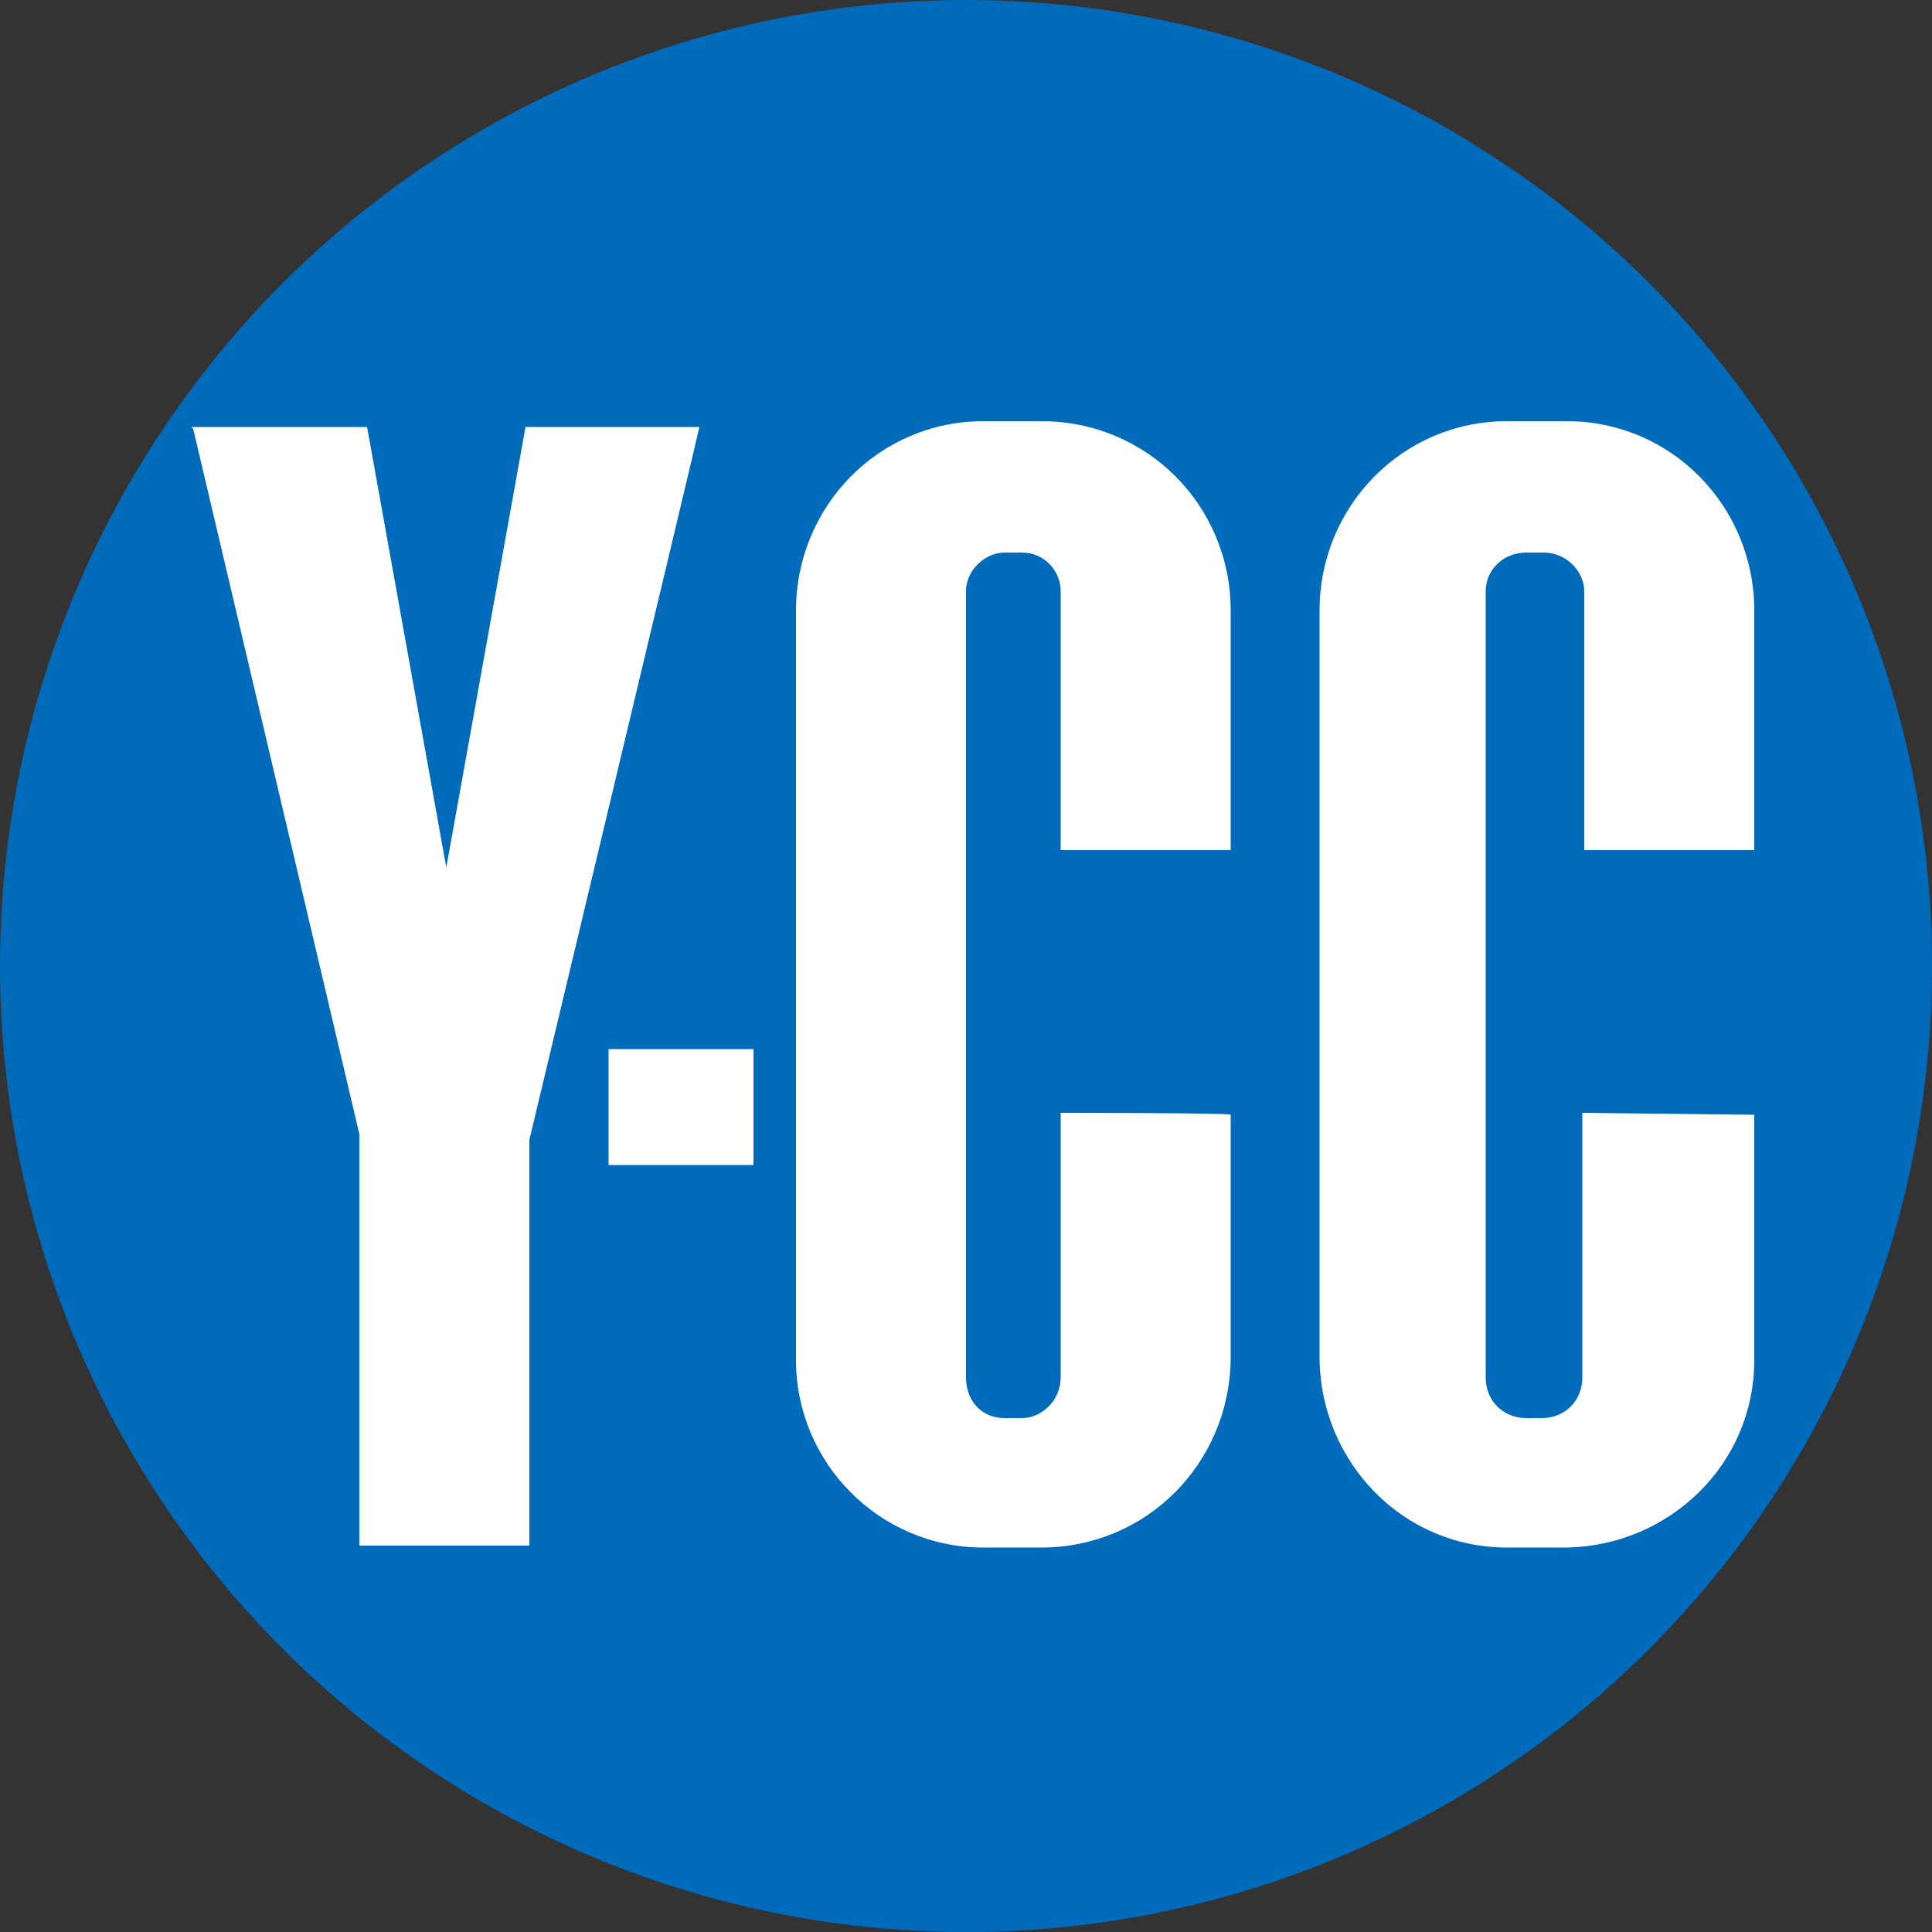
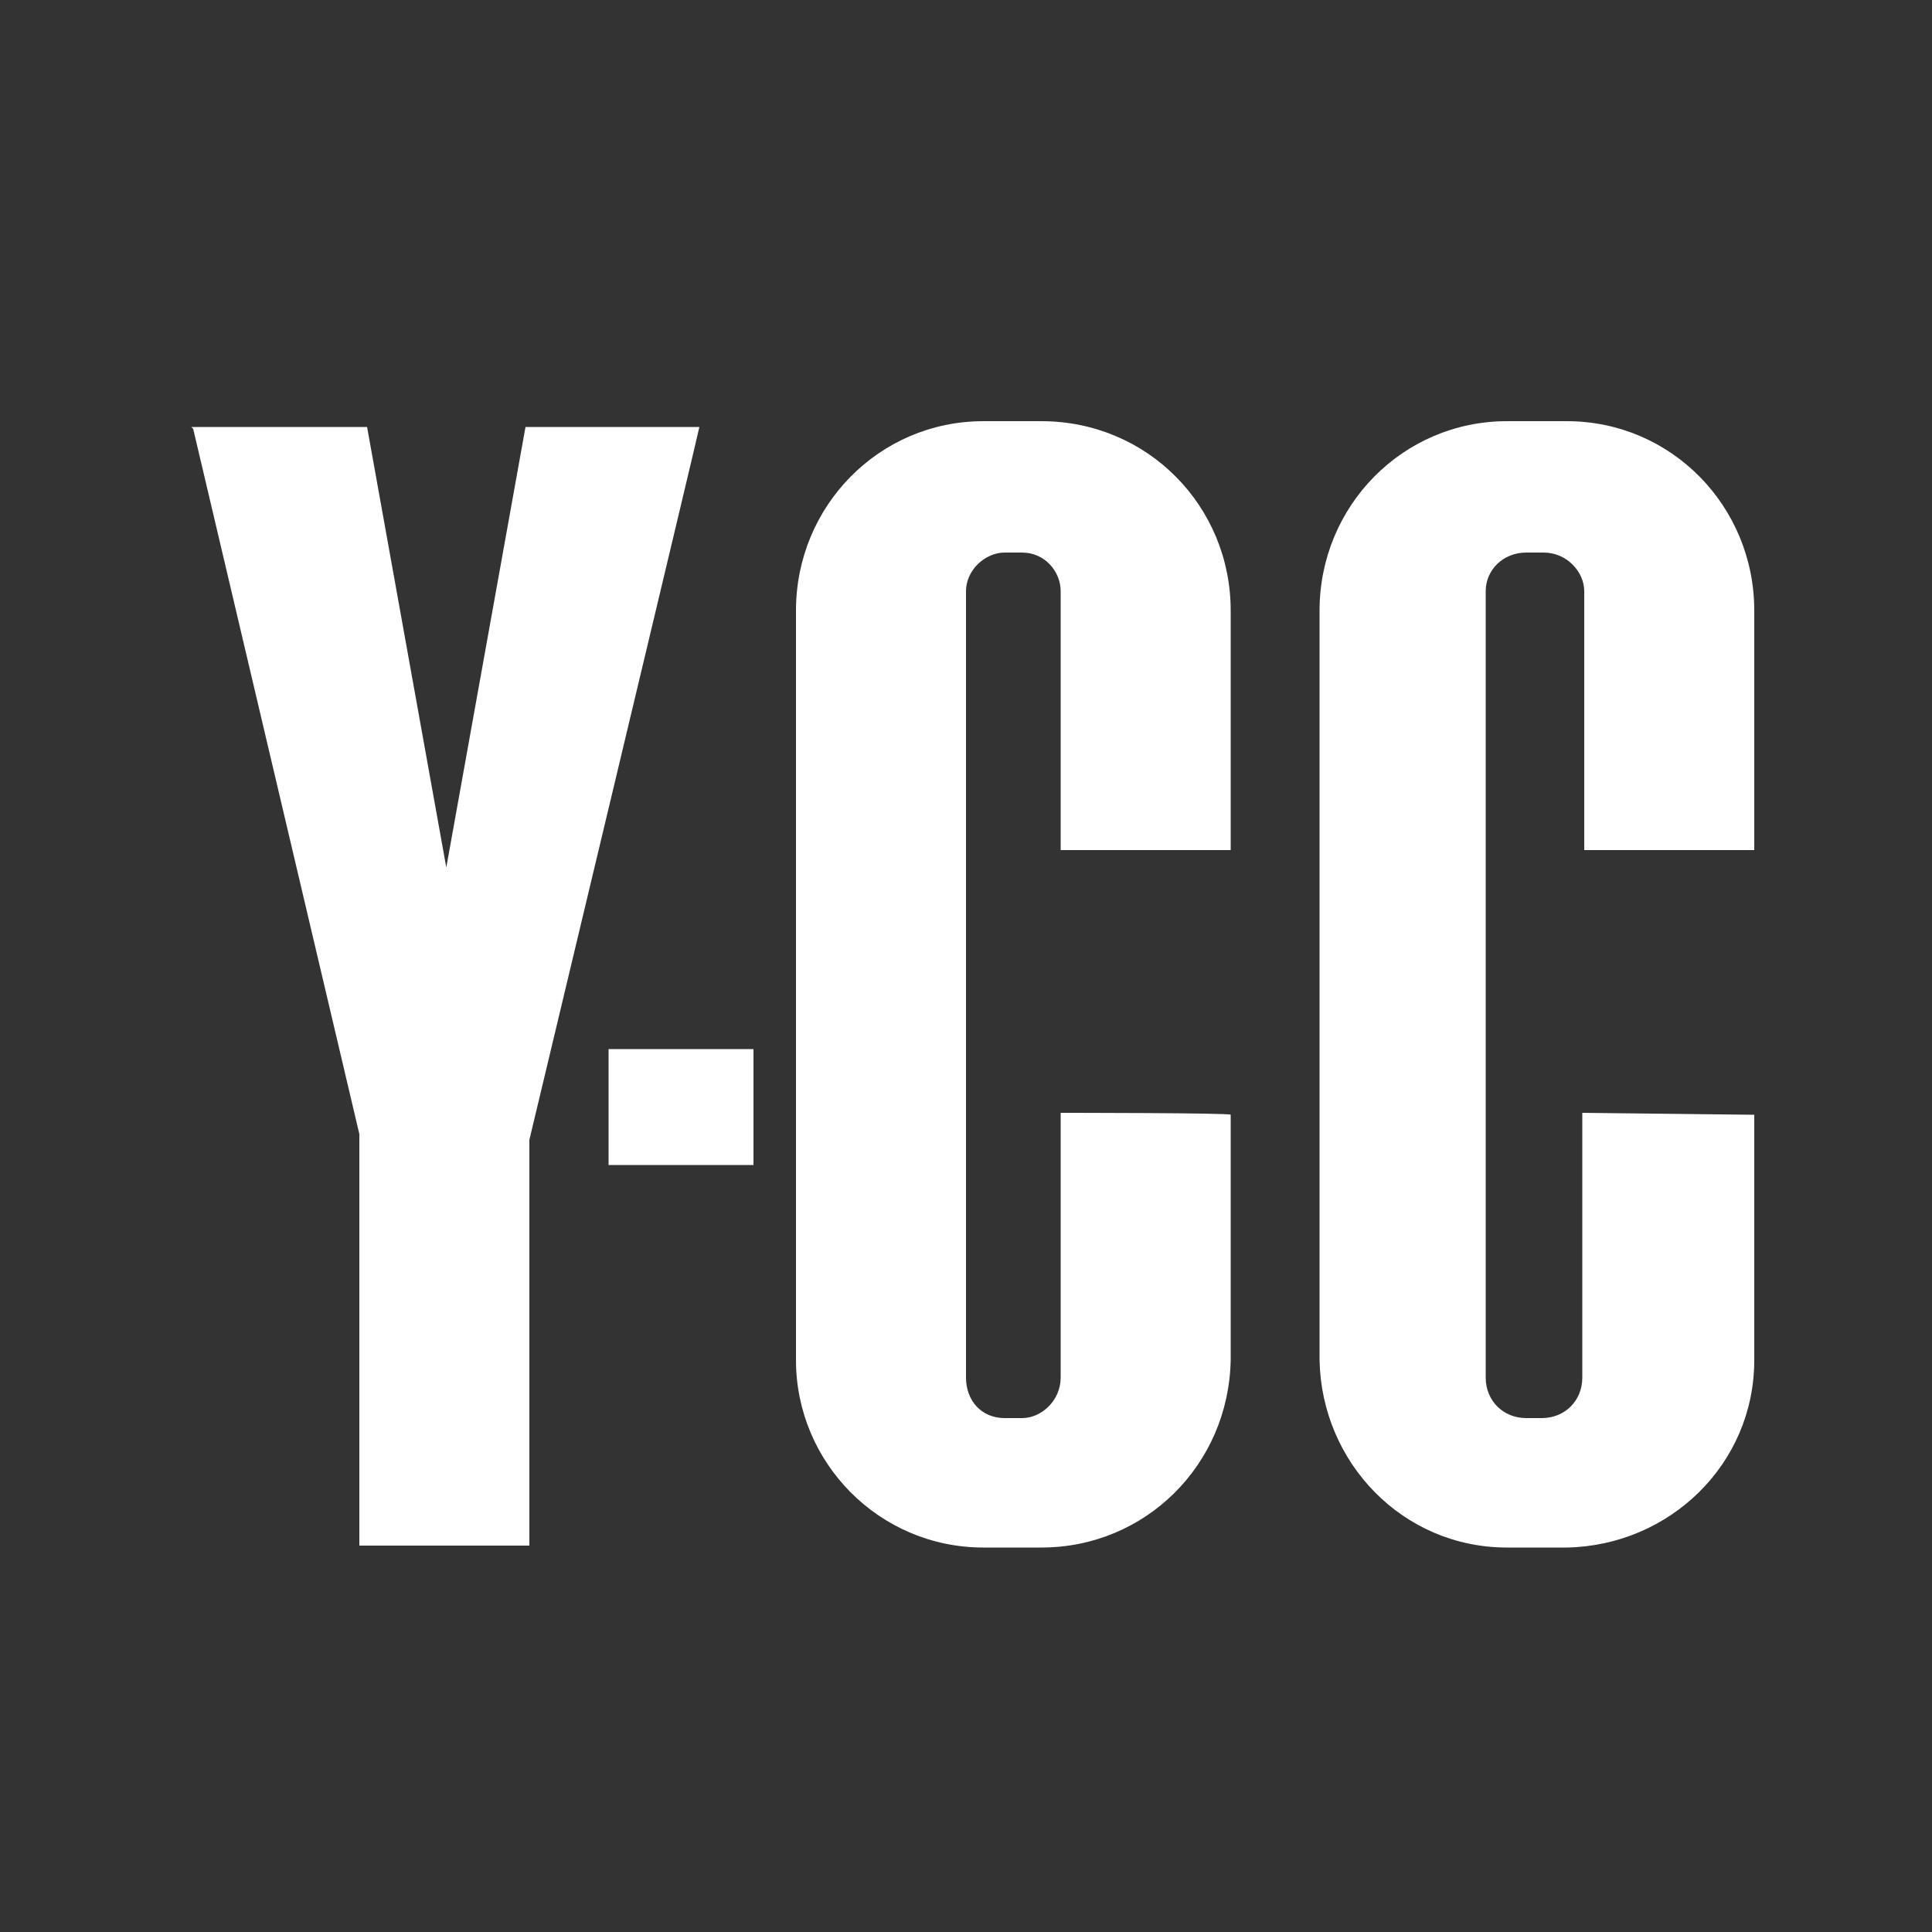
<svg xmlns="http://www.w3.org/2000/svg" width="100" height="100">
  <rect width="100%" height="100%" fill="#333333" stroke="none" />
-   <circle cx="50" cy="50" r="50" fill="#006abb" />
  <path d="M31.5 54.3H39v6h-7.5v-6zm23.4 3.3v13.7c0 1.2-1 2.1-2 2.1H52c-1.2 0-2-.9-2-2.1V30.6c0-1.1 1-2 2-2h.9c1.2 0 2 1 2 2V44h8.8V31.6c0-5.4-4.3-9.8-9.8-9.8h-3c-5.4 0-9.7 4.4-9.7 9.8v38.8c0 5.3 4.3 9.7 9.7 9.7h3c5.4 0 9.7-4.3 9.8-9.7V57.7c.1-.1-8.8-.1-8.8-.1zm27 0v13.7c0 1.2-.9 2.1-2.1 2.1H79c-1.2 0-2.1-.9-2.1-2.1V30.6c0-1.1.9-2 2.1-2h.9c1.2 0 2.1 1 2.1 2V44h8.8V31.6c0-5.4-4.3-9.8-9.7-9.8H78c-5.4 0-9.7 4.4-9.7 9.8v38.8c.1 5.3 4.3 9.7 9.7 9.7h3.1c5.3-.1 9.7-4.3 9.7-9.7V57.7l-8.9-.1zM36.2 22.1h-9l-4.1 22.8L19 22.1H9.9l.1.1 8.6 36.5V80h8.8V59s8.8-36.8 8.8-36.9z" fill="#fff" />
</svg>